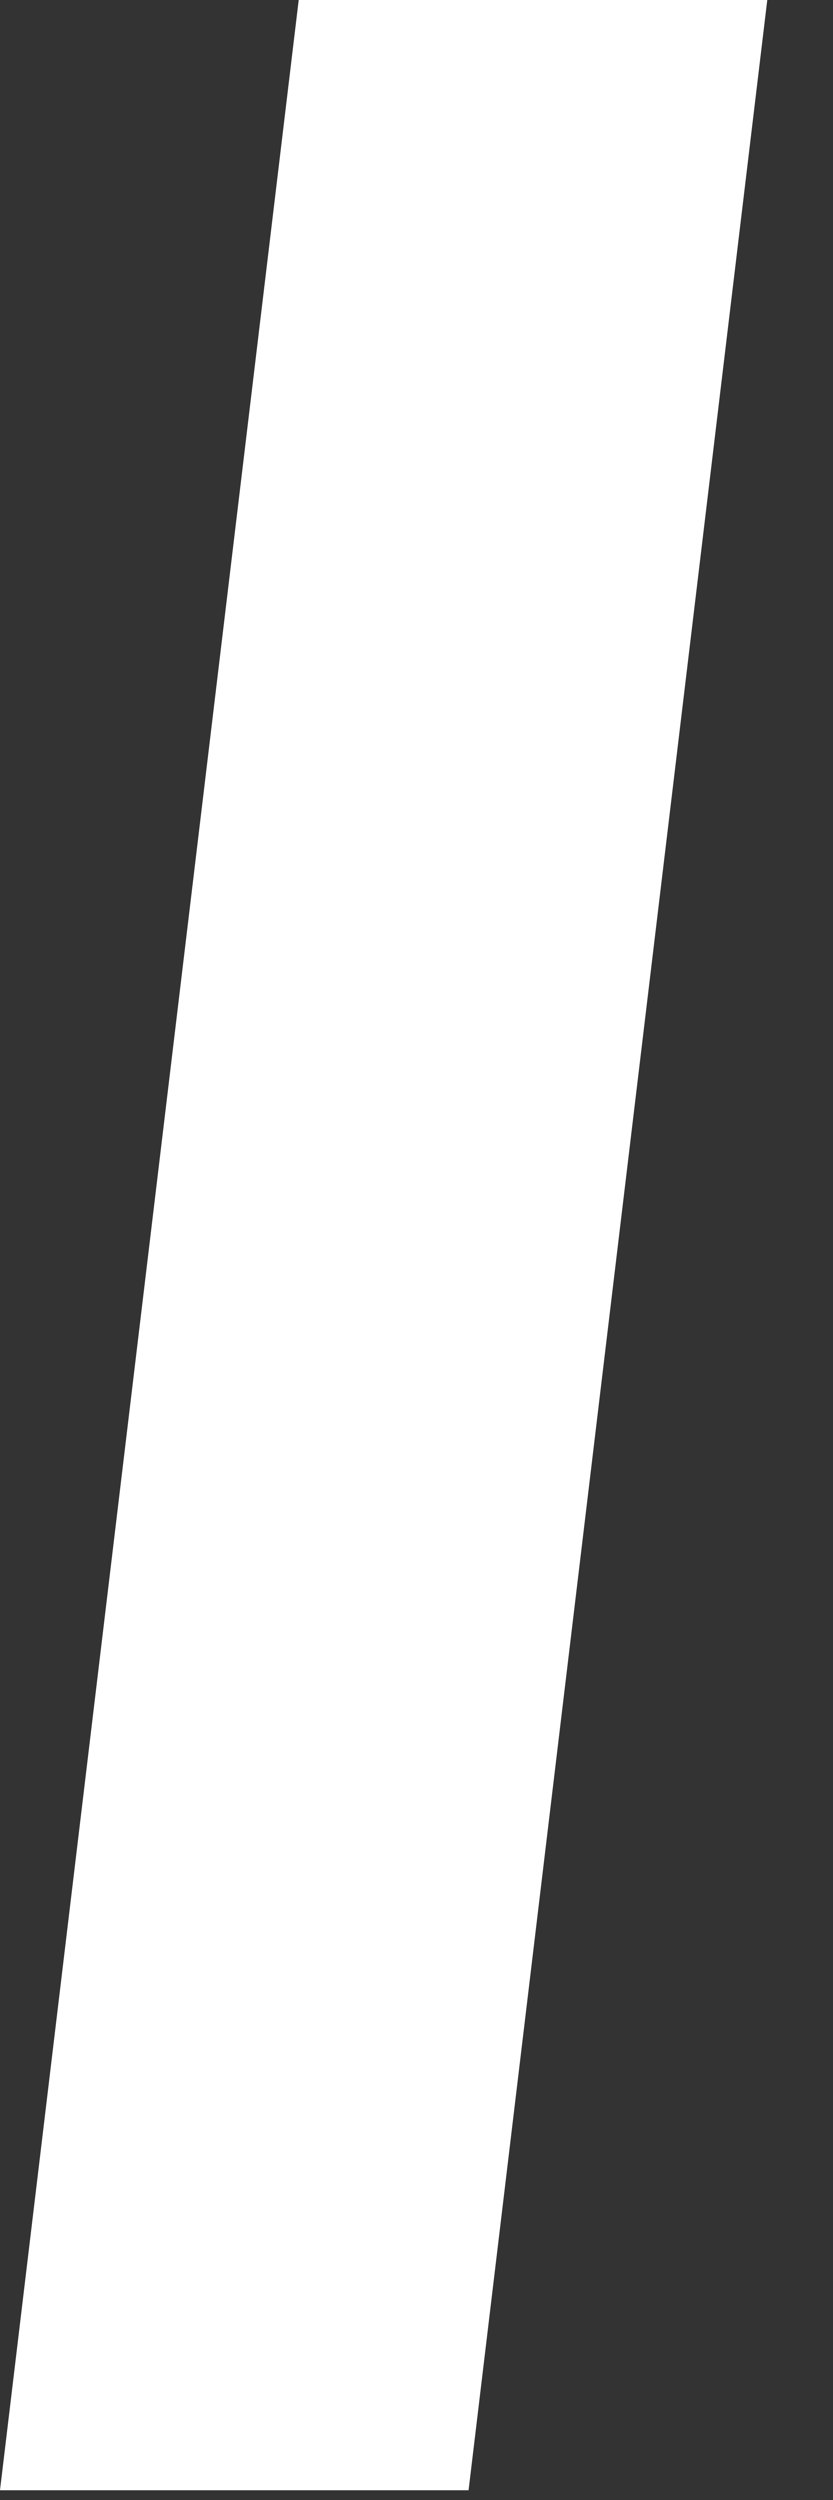
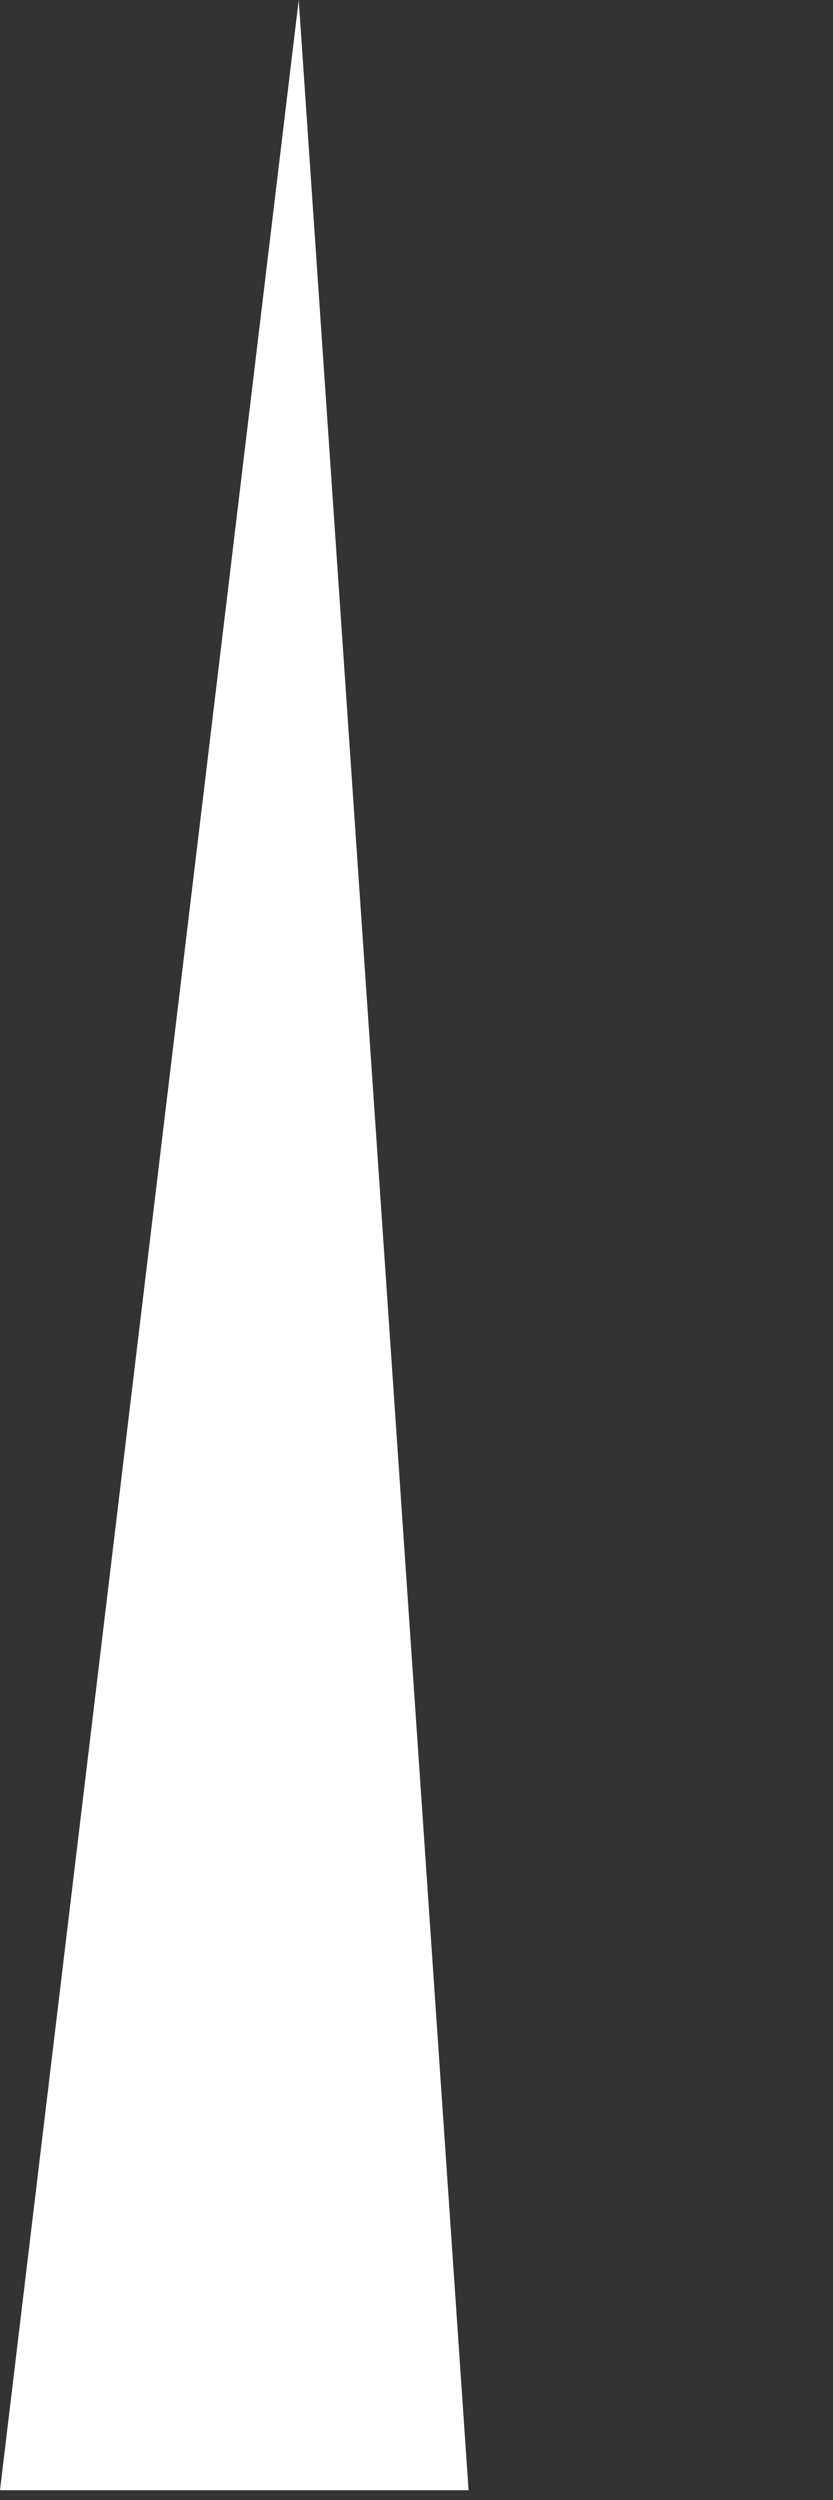
<svg xmlns="http://www.w3.org/2000/svg" width="10" height="30" viewBox="0 0 10 30" fill="none">
  <rect x="0" y="0" width="10" height="30" fill="#333333" stroke="none" />
-   <path d="M0 29.883L3.586 0H9.211L5.625 29.883H0Z" fill="white" />
+   <path d="M0 29.883L3.586 0L5.625 29.883H0Z" fill="white" />
</svg>